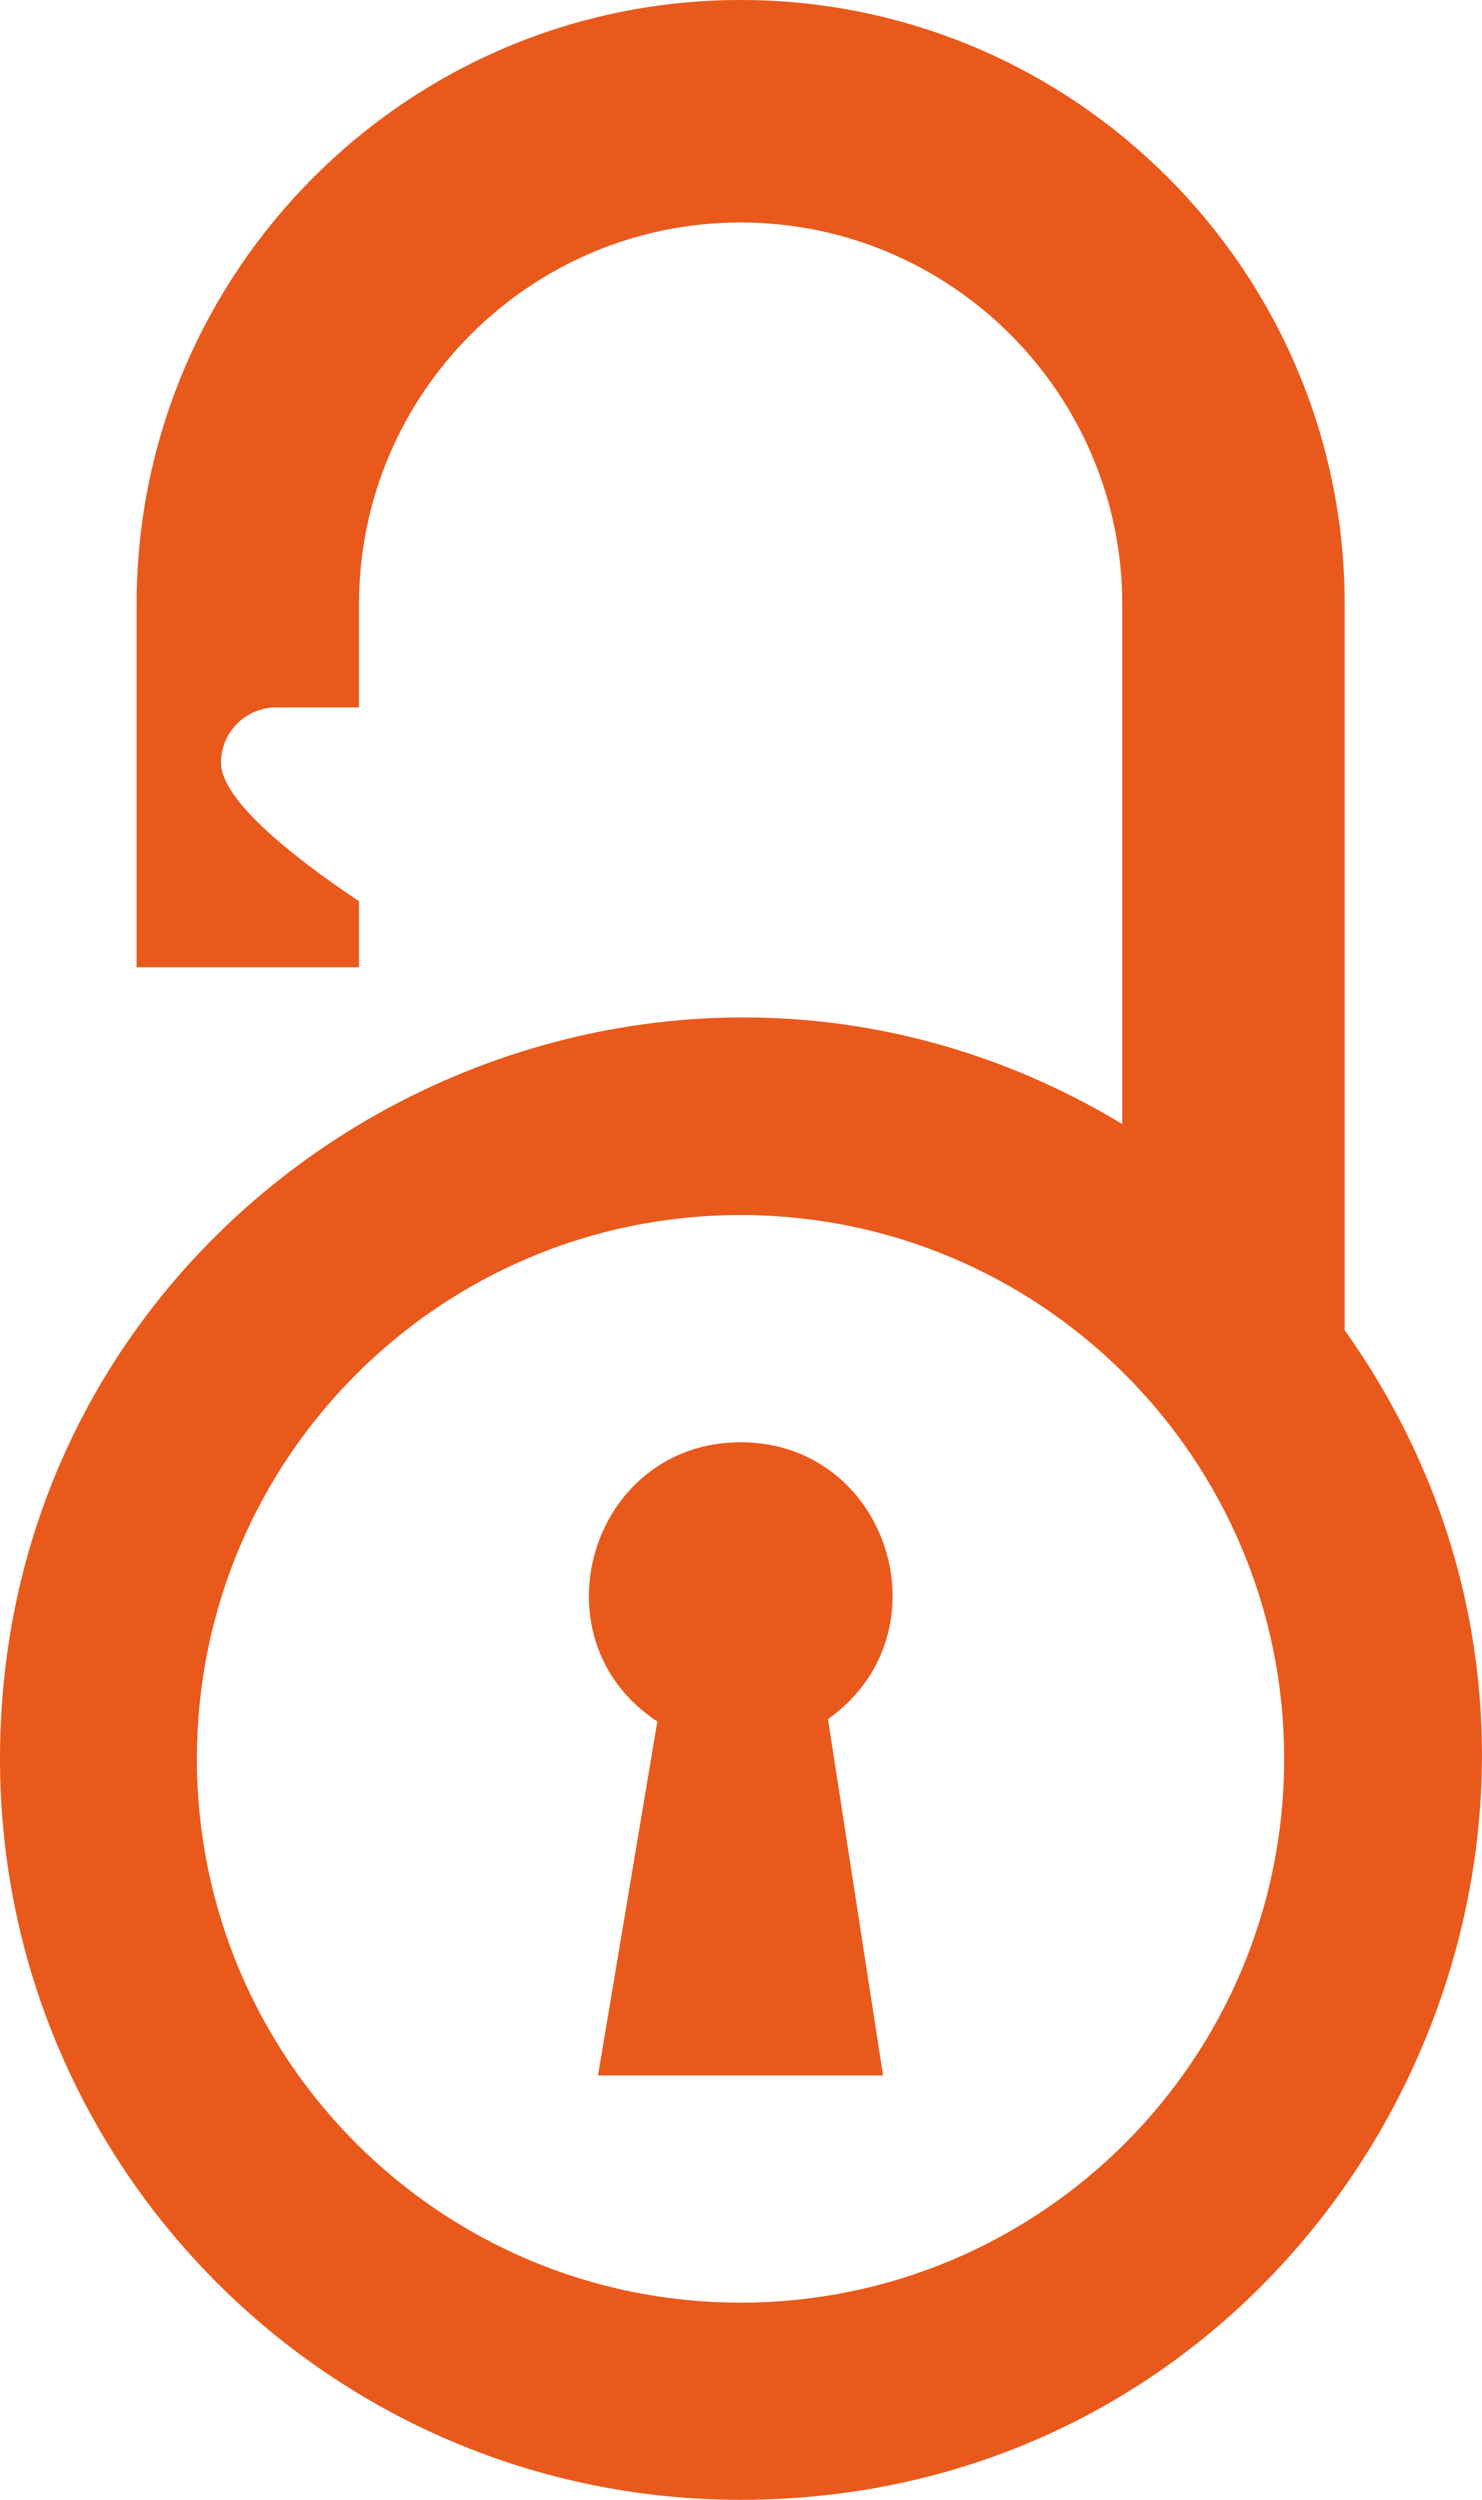
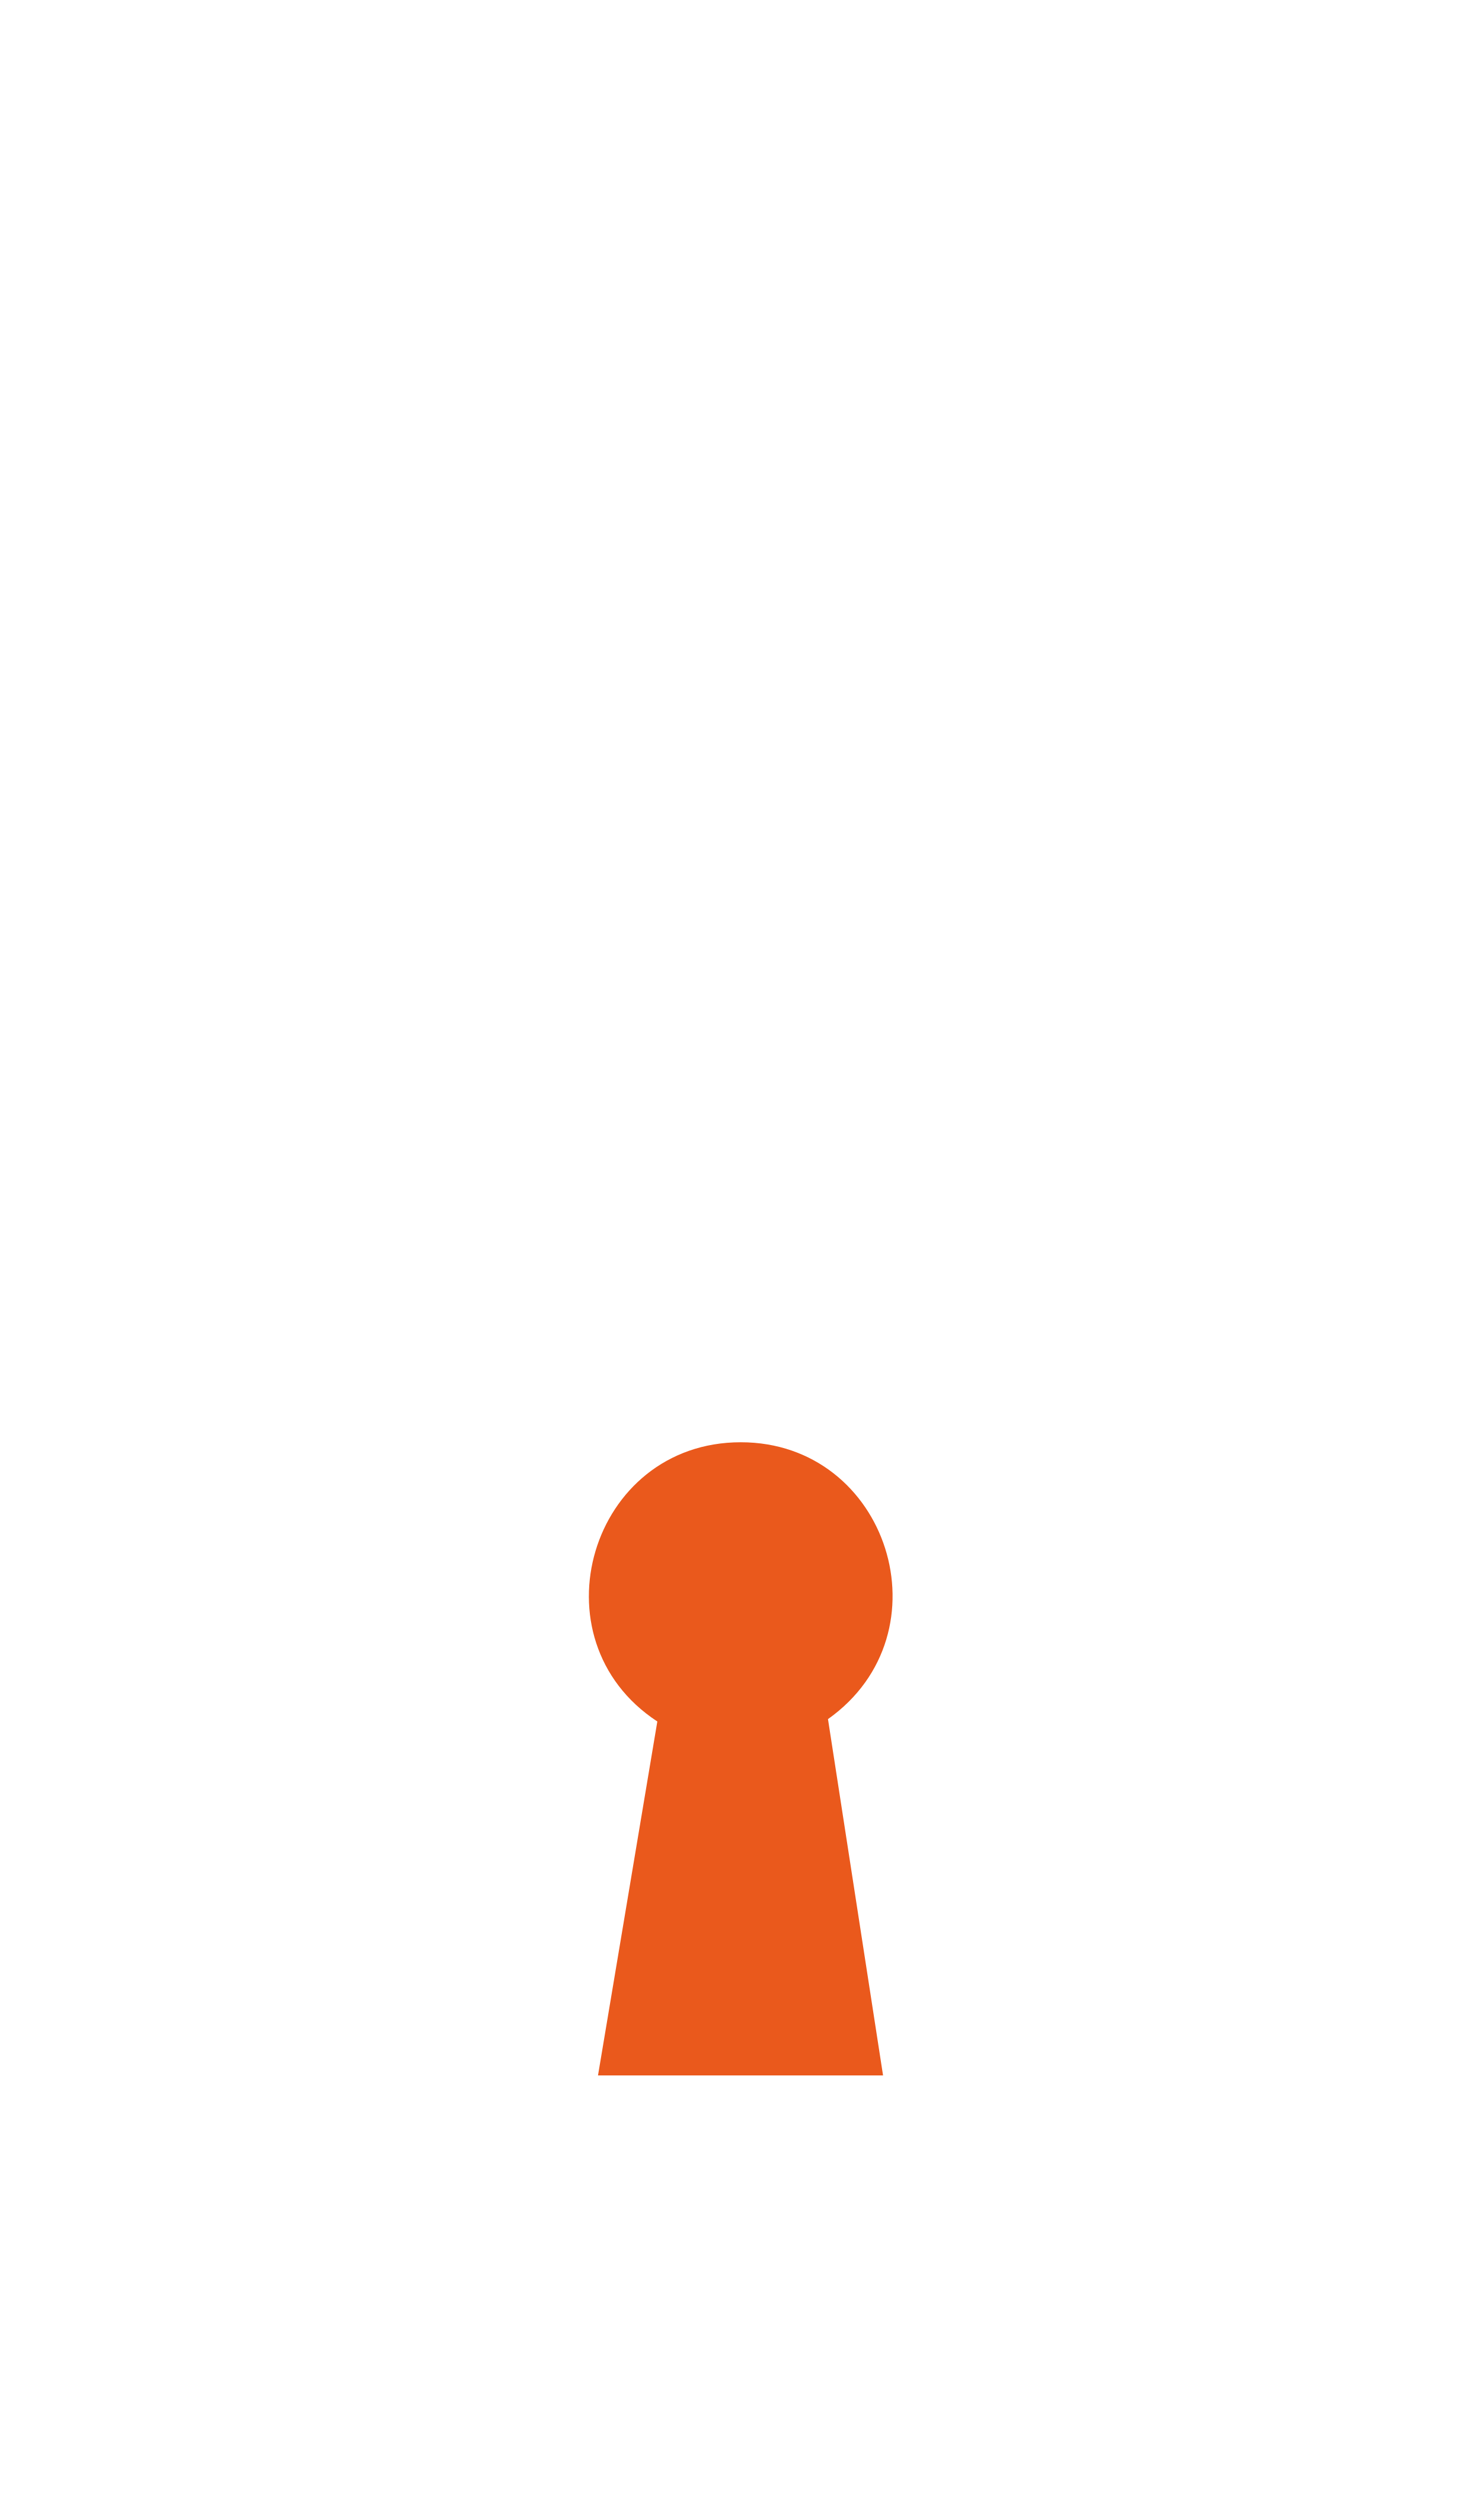
<svg xmlns="http://www.w3.org/2000/svg" version="1.1" id="Layer_1" x="0px" y="0px" viewBox="0 0 62.7 105.73" style="enable-background:new 0 0 62.7 105.73;" xml:space="preserve">
  <style type="text/css">
	.st0{fill:#EA591C;}
</style>
  <g>
-     <path class="st0" d="M56.89,56.26V25.55C56.89,11.46,45.43,0,31.33,0C17.24,0,5.78,11.46,5.78,25.55v15.36h9.41v-2.79   c-2.91-1.95-5.84-4.31-5.84-5.86c0-1.3,1.05-2.34,2.34-2.34h3.5v-4.37c0-8.9,7.24-16.14,16.14-16.14c8.9,0,16.15,7.24,16.15,16.15   v21.98C26.79,35.07,0,49.91,0,74.39c0,17.3,14.03,31.34,31.33,31.34C56.86,105.73,71.52,76.82,56.89,56.26z M31.33,97.39   c-12.7,0-23-10.3-23-23c0-12.7,10.3-23,23-23s23,10.3,23,23C54.33,87.09,44.04,97.39,31.33,97.39z" />
    <path class="st0" d="M31.34,61c-6.37,0-8.84,8.33-3.53,11.81L25.3,87.78h12.06l-2.33-15.07C40.16,69.07,37.58,61,31.34,61z" />
  </g>
</svg>